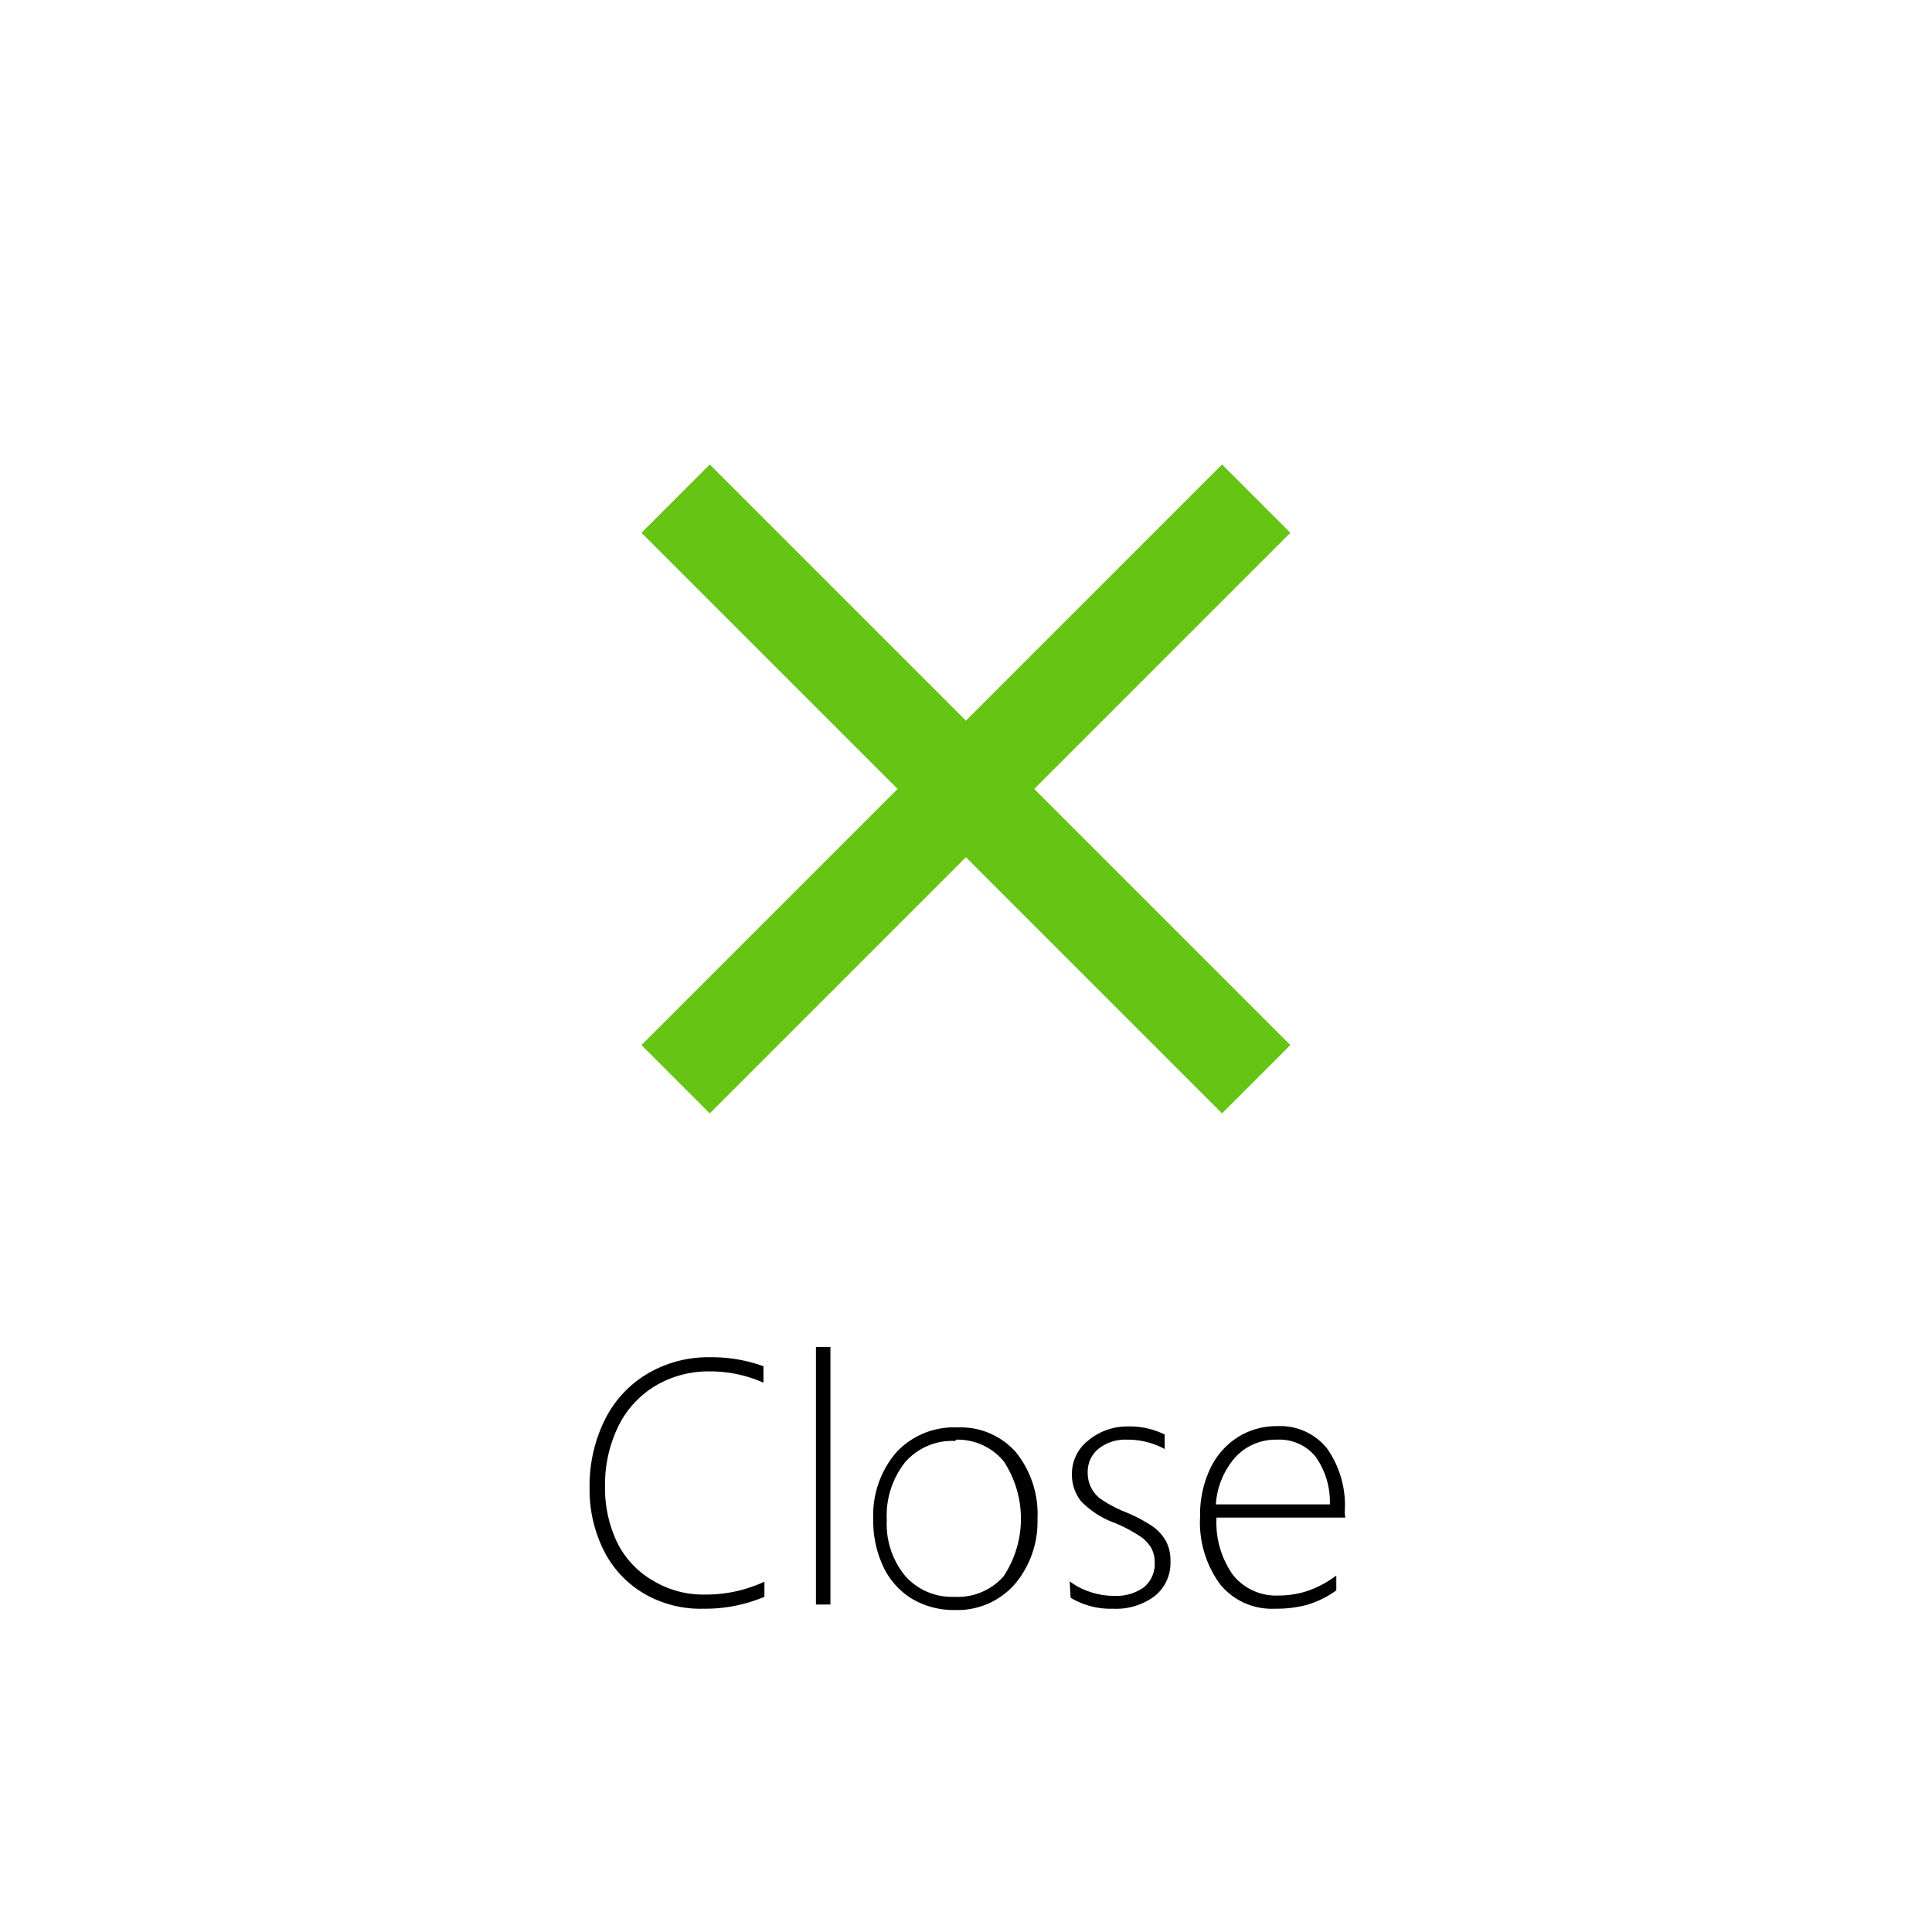
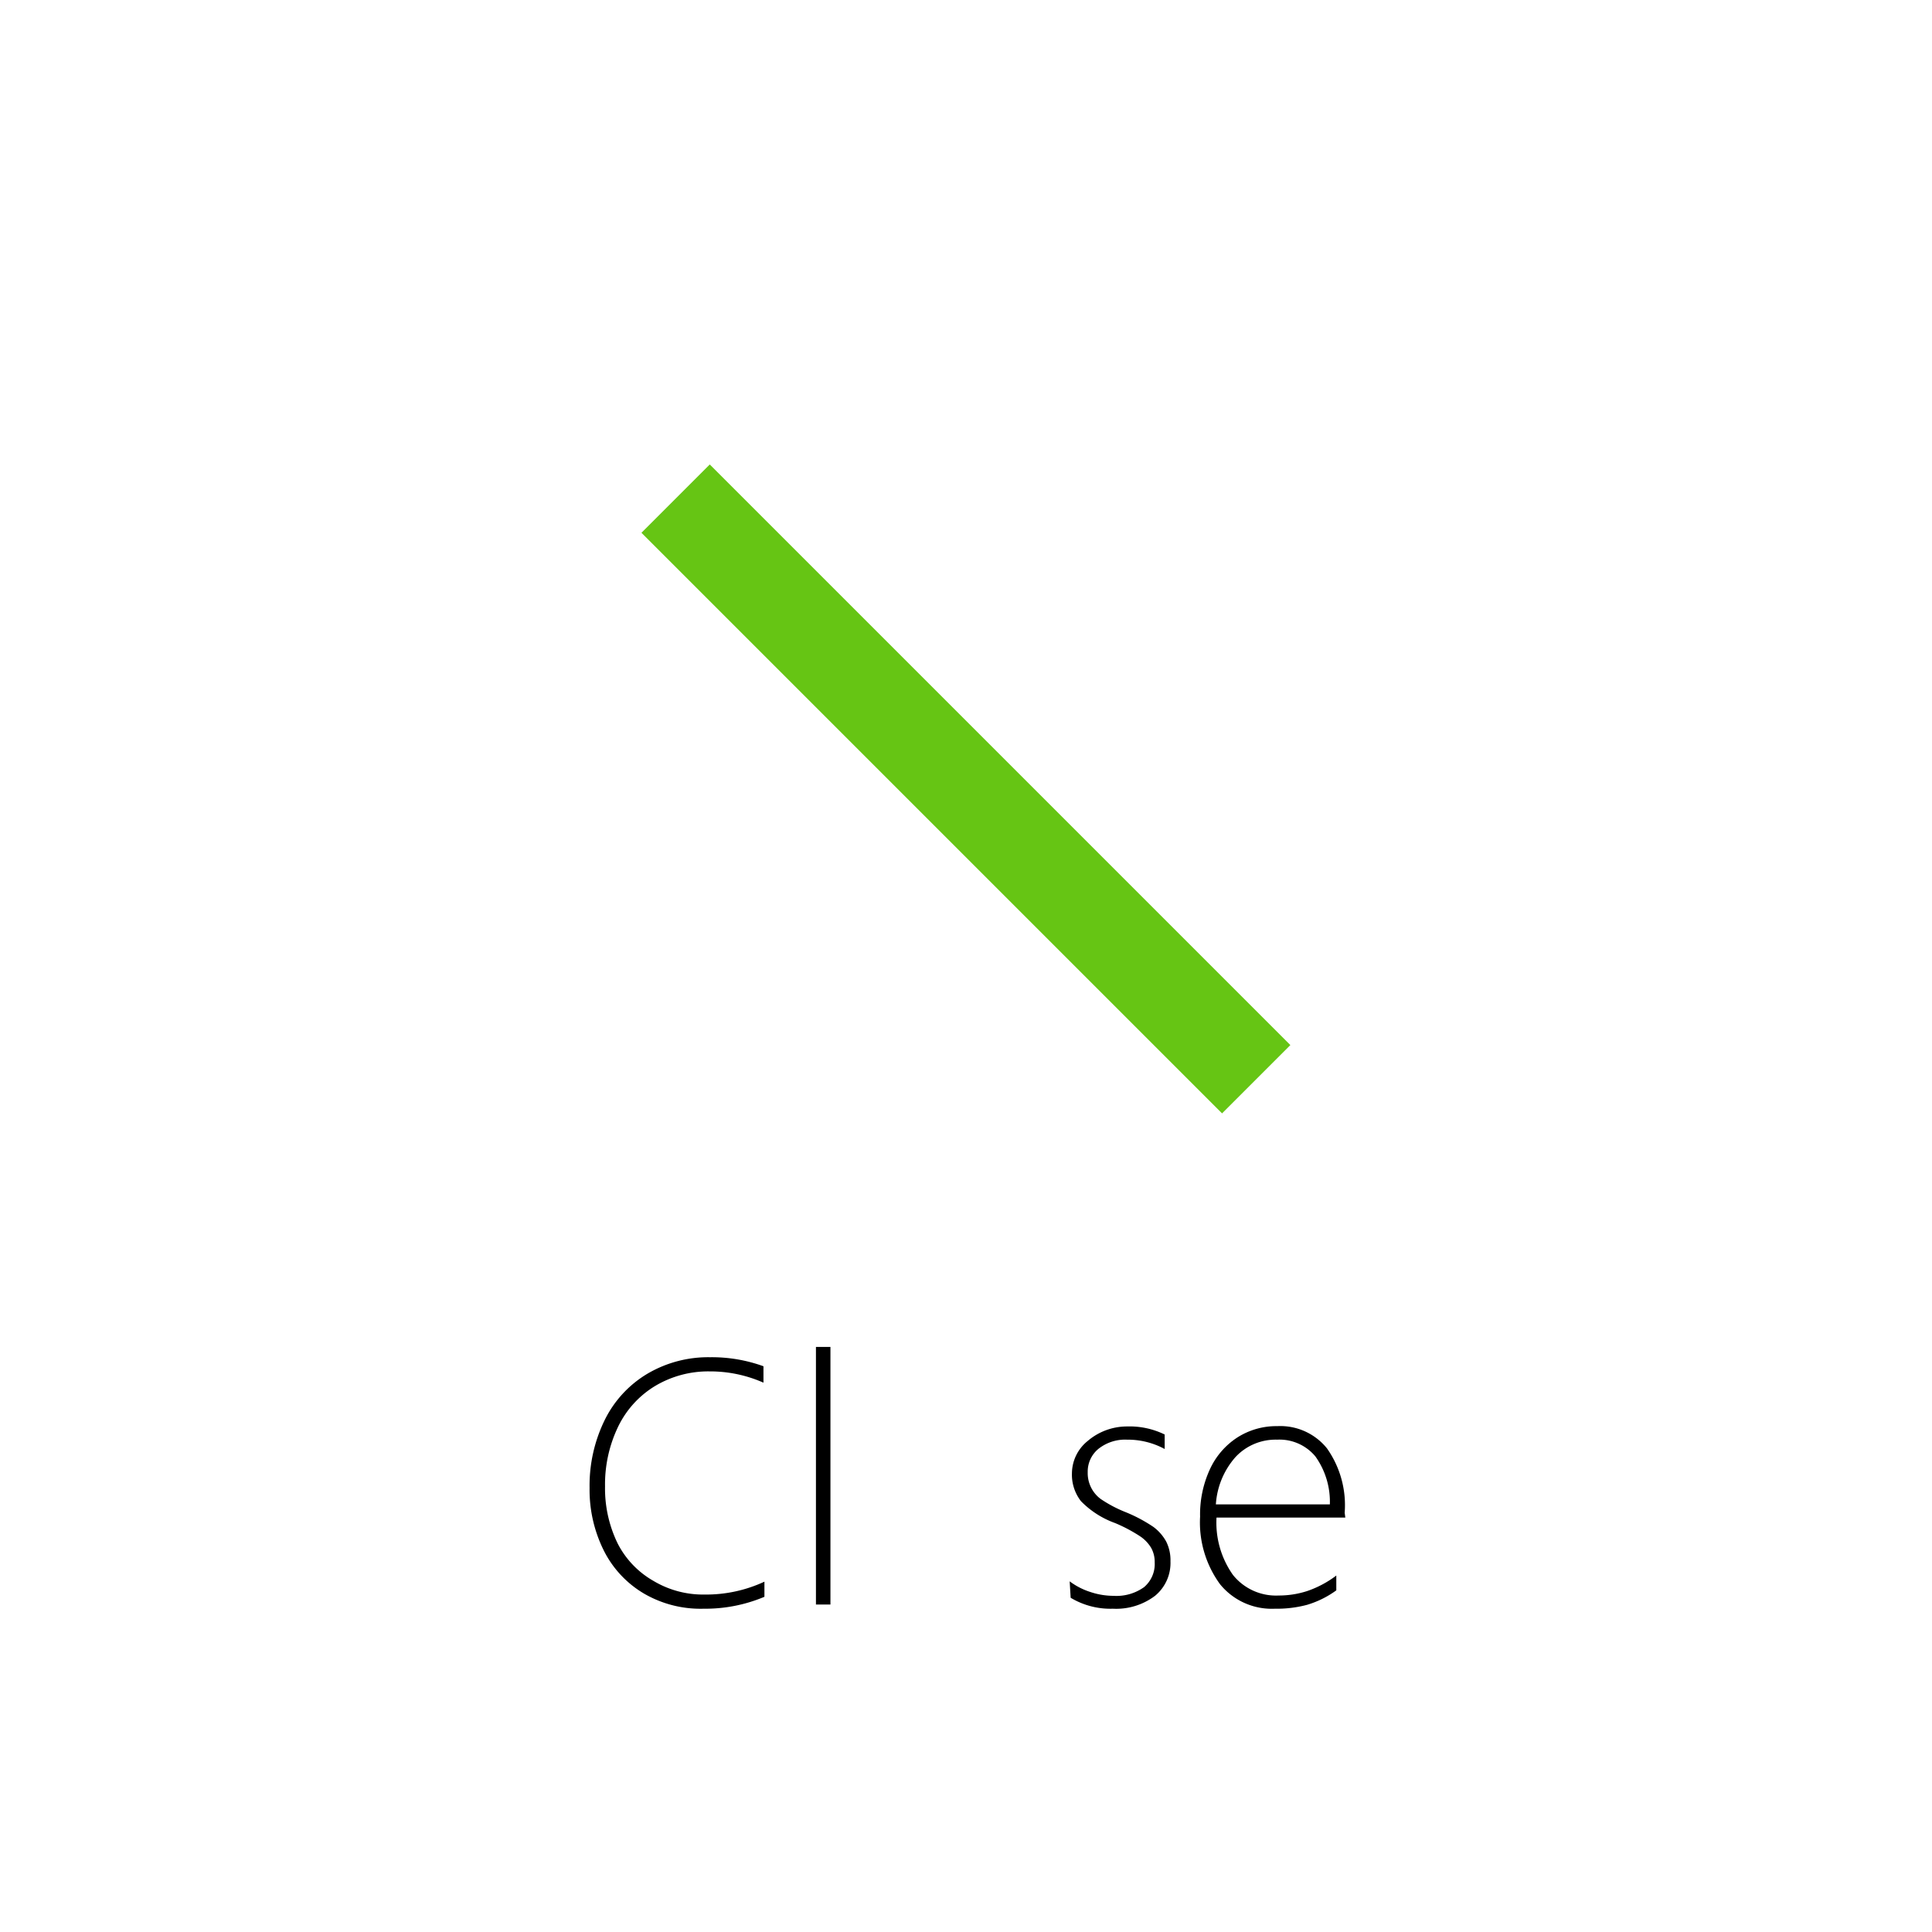
<svg xmlns="http://www.w3.org/2000/svg" width="60" height="60" viewBox="0 0 60 60">
  <defs>
    <style>
      .\36 4ac8988-0b2d-4d69-b354-827a1e359e73 {
        opacity: 0;
      }

      .\39 05ceba4-5a55-4c84-8341-f4b6314e845a {
        fill: #fff;
      }

      .d0d68dca-b797-46f7-906c-cef10eb782fe {
        fill: #66c514;
      }
    </style>
  </defs>
  <title>menu_close</title>
  <g id="8ea65cee-b15c-416d-b2f3-aebb8c2d13f9" data-name="レイヤー 2">
    <g id="3a432d0e-6fae-475e-a200-1b9ac1dbb56c" data-name="menu">
      <g class="64ac8988-0b2d-4d69-b354-827a1e359e73">
-         <rect class="905ceba4-5a55-4c84-8341-f4b6314e845a" width="60" height="60" />
-       </g>
+         </g>
      <g>
-         <rect class="d0d68dca-b797-46f7-906c-cef10eb782fe" x="17.25" y="23" width="25.5" height="3" transform="translate(-8.54 28.39) rotate(-45)" />
        <rect class="d0d68dca-b797-46f7-906c-cef10eb782fe" x="28.5" y="11.75" width="3" height="25.5" transform="translate(-8.54 28.39) rotate(-45)" />
      </g>
      <g>
        <path d="M23.74,49.59a4.73,4.73,0,0,1-1.89.37A3.49,3.49,0,0,1,20,49.49a3.23,3.23,0,0,1-1.25-1.34,4.22,4.22,0,0,1-.44-1.94,4.62,4.62,0,0,1,.47-2.11,3.44,3.44,0,0,1,1.33-1.44,3.72,3.72,0,0,1,1.94-.51,4.71,4.71,0,0,1,1.66.28v.51a4.08,4.08,0,0,0-1.67-.35,3.22,3.22,0,0,0-1.69.45,3,3,0,0,0-1.15,1.26,4.13,4.13,0,0,0-.41,1.86,3.9,3.9,0,0,0,.39,1.77A2.81,2.81,0,0,0,20.3,49.1a3,3,0,0,0,1.58.42,4.29,4.29,0,0,0,1.86-.4Z" />
-         <path d="M25.79,49.83h-.45v-8h.45Z" />
-         <path d="M29.66,50a2.54,2.54,0,0,1-1.34-.35,2.32,2.32,0,0,1-.89-1,3.3,3.3,0,0,1-.31-1.46,3,3,0,0,1,.71-2.08,2.44,2.44,0,0,1,1.9-.78,2.29,2.29,0,0,1,1.82.77,3.07,3.07,0,0,1,.67,2.08,3,3,0,0,1-.69,2A2.36,2.36,0,0,1,29.66,50Zm0-5.25a1.94,1.94,0,0,0-1.55.66,2.67,2.67,0,0,0-.57,1.8,2.53,2.53,0,0,0,.57,1.73,1.93,1.93,0,0,0,1.53.65,1.89,1.89,0,0,0,1.53-.64,3.24,3.24,0,0,0,0-3.57A1.86,1.86,0,0,0,29.7,44.71Z" />
+         <path d="M25.79,49.83h-.45v-8h.45" />
        <path d="M33.22,49.11a2.15,2.15,0,0,0,.64.33,2.28,2.28,0,0,0,.72.12,1.47,1.47,0,0,0,.95-.27.94.94,0,0,0,.33-.77.89.89,0,0,0-.11-.45,1.14,1.14,0,0,0-.33-.35,4.74,4.74,0,0,0-.79-.42,2.81,2.81,0,0,1-1.06-.68,1.34,1.34,0,0,1-.28-.87,1.3,1.3,0,0,1,.49-1A1.88,1.88,0,0,1,35,44.3a2.48,2.48,0,0,1,1.17.25V45A2.41,2.41,0,0,0,35,44.71a1.33,1.33,0,0,0-.88.28.91.91,0,0,0-.34.73,1,1,0,0,0,.4.83,4,4,0,0,0,.75.4,4.66,4.66,0,0,1,.89.47,1.4,1.4,0,0,1,.4.46,1.29,1.29,0,0,1,.13.61,1.32,1.32,0,0,1-.48,1.07,2,2,0,0,1-1.31.4,2.4,2.4,0,0,1-1.31-.34Z" />
        <path d="M41.78,47.13h-4a2.81,2.81,0,0,0,.51,1.78,1.71,1.71,0,0,0,1.42.64,2.85,2.85,0,0,0,.89-.14,3.23,3.23,0,0,0,.9-.48v.46a3,3,0,0,1-.91.45,3.66,3.66,0,0,1-1,.12,2.07,2.07,0,0,1-1.7-.76,3.25,3.25,0,0,1-.62-2.1,3.34,3.34,0,0,1,.3-1.46,2.34,2.34,0,0,1,.86-1,2.25,2.25,0,0,1,1.24-.35,1.86,1.86,0,0,1,1.54.69,3.06,3.06,0,0,1,.55,2Zm-.48-.41a2.42,2.42,0,0,0-.45-1.49,1.45,1.45,0,0,0-1.19-.52,1.7,1.7,0,0,0-1.29.54,2.45,2.45,0,0,0-.61,1.47Z" />
      </g>
    </g>
  </g>
</svg>